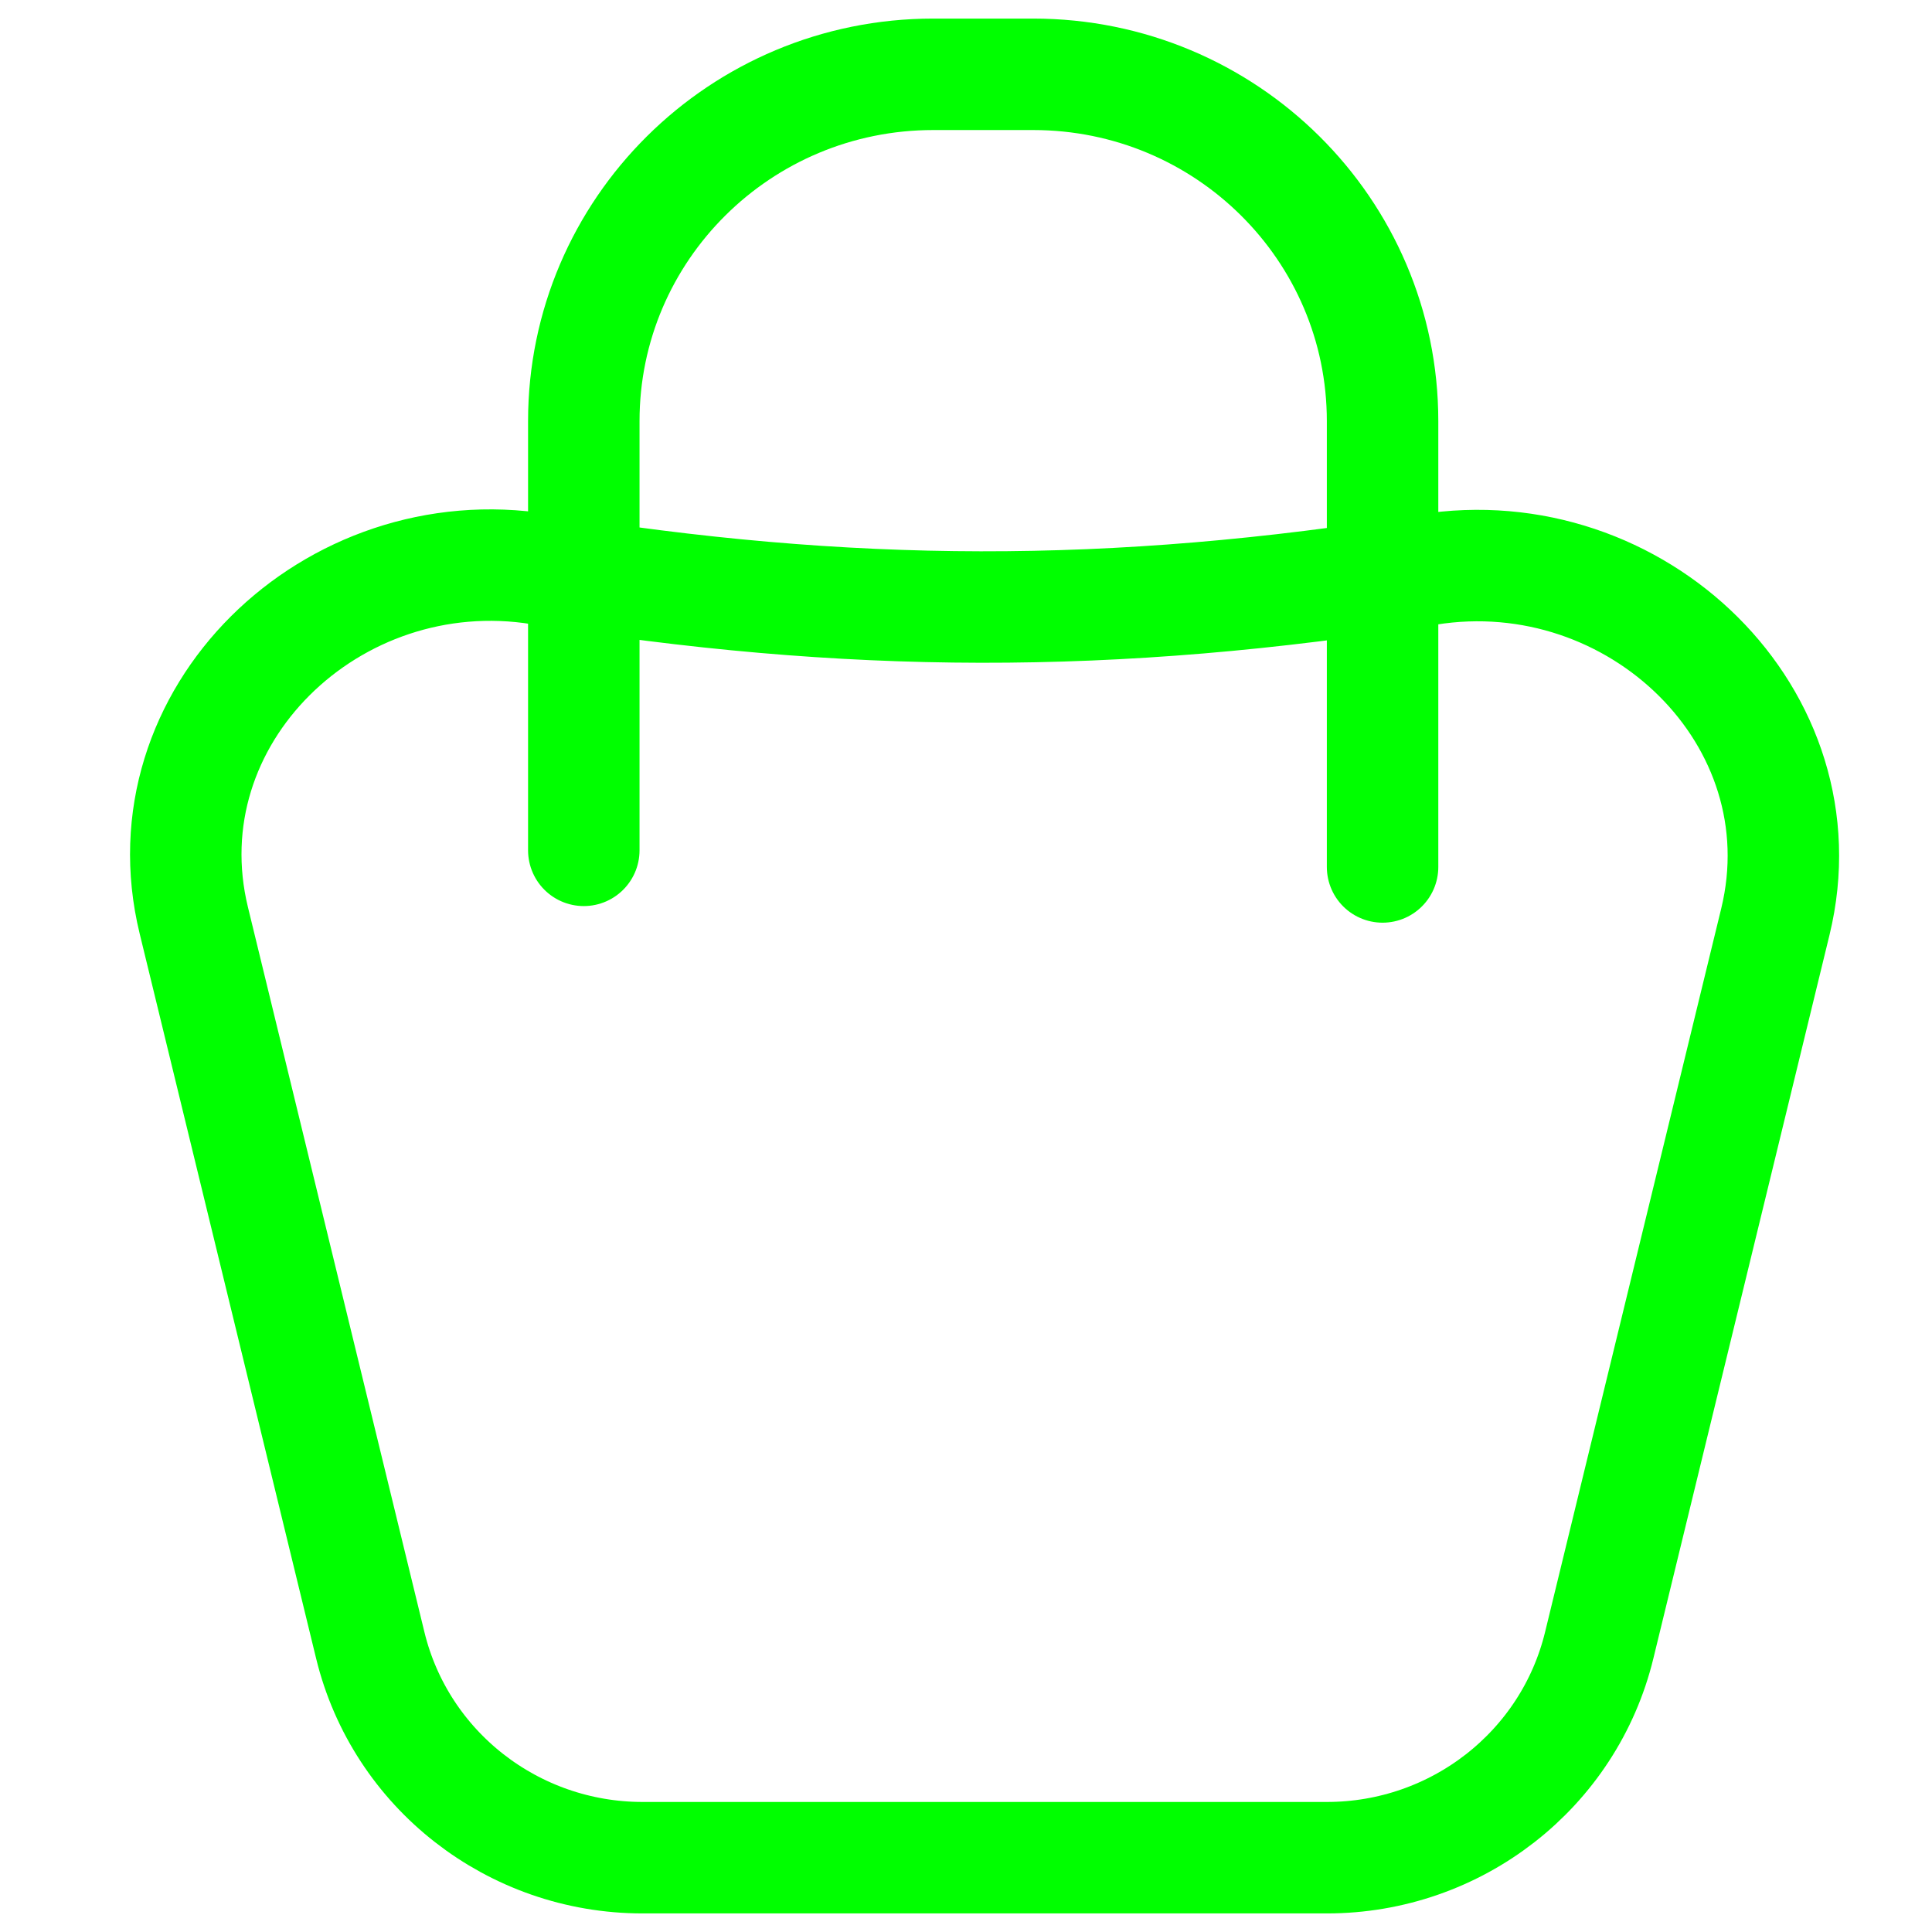
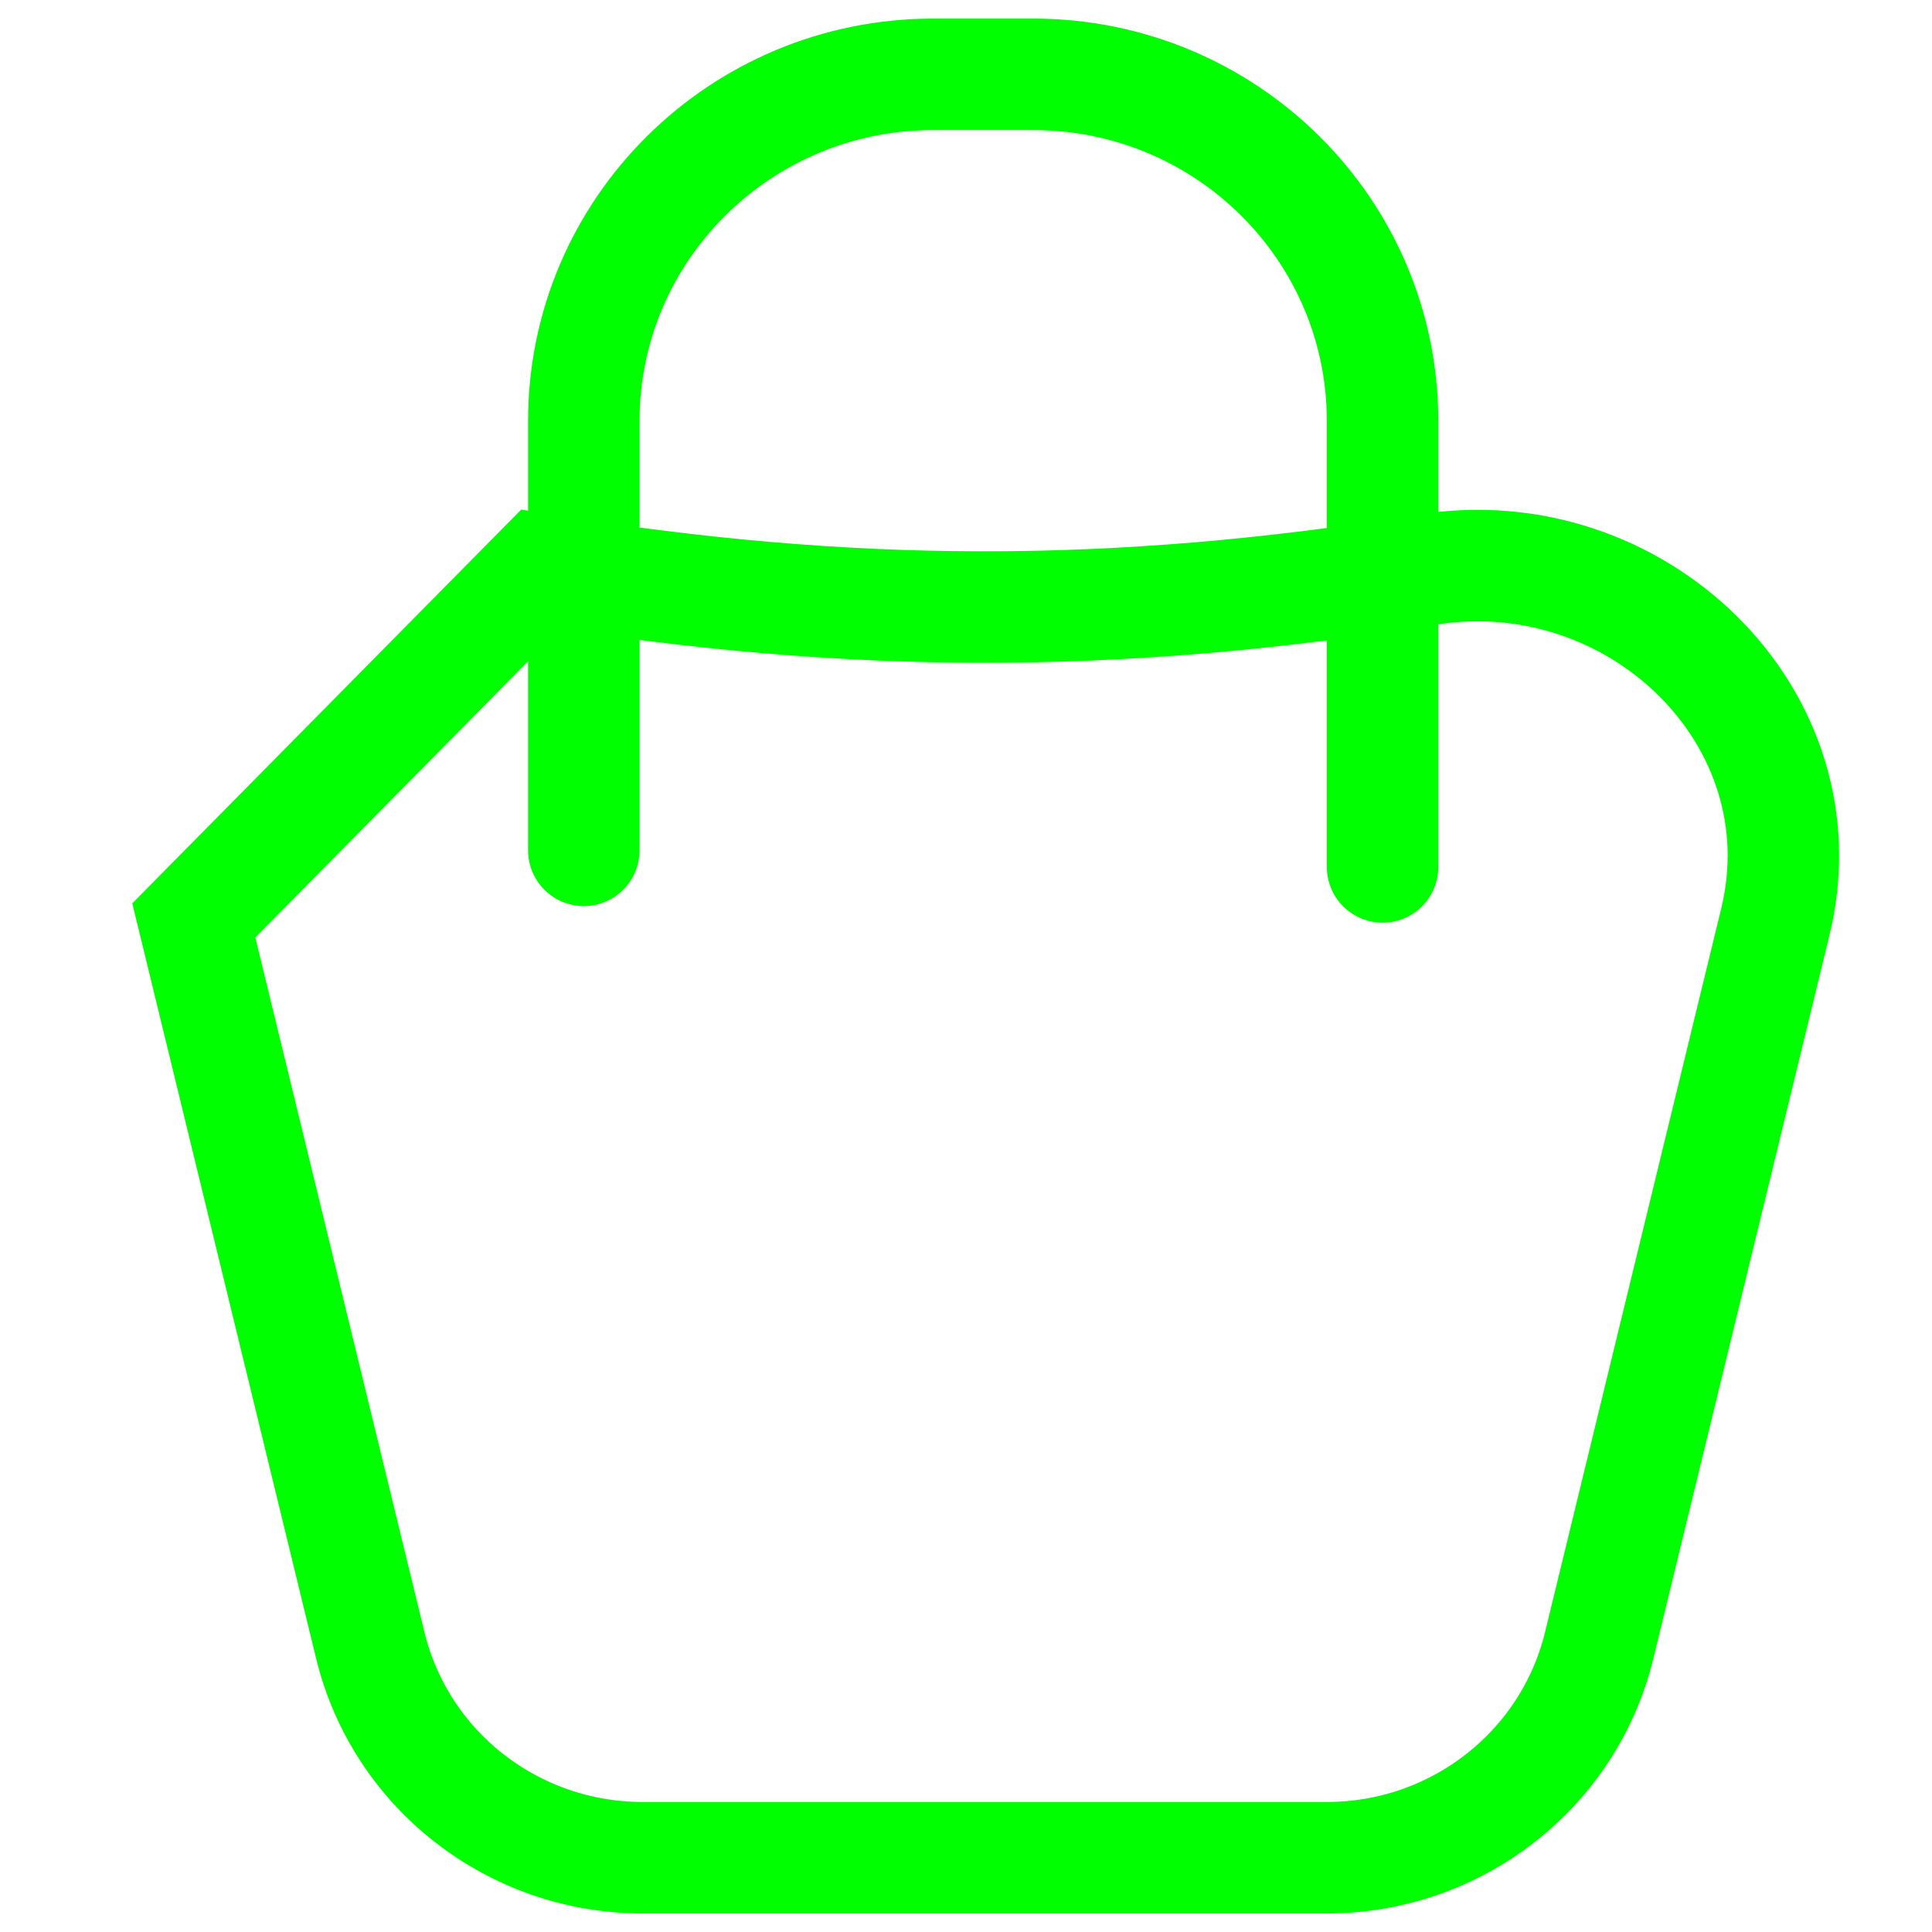
<svg xmlns="http://www.w3.org/2000/svg" width="52" height="52" viewBox="0 0 52 52" fill="none">
-   <path d="M15.713 22.887L15.713 11.334C15.713 6.179 19.924 2 25.119 2H27.806C33.001 2 37.212 6.179 37.212 11.334V23.334M14.553 15.32C22.788 16.656 29.938 16.696 38.418 15.331C44.047 14.425 49.12 19.319 47.784 24.809L43.043 44.283C42.227 47.637 39.197 50 35.713 50H17.296C13.812 50 10.782 47.637 9.966 44.283L5.216 24.772C3.882 19.29 8.934 14.409 14.553 15.32Z" stroke="#00FF00" stroke-width="3" stroke-linecap="round" />
+   <path d="M15.713 22.887L15.713 11.334C15.713 6.179 19.924 2 25.119 2H27.806C33.001 2 37.212 6.179 37.212 11.334V23.334M14.553 15.32C22.788 16.656 29.938 16.696 38.418 15.331C44.047 14.425 49.12 19.319 47.784 24.809L43.043 44.283C42.227 47.637 39.197 50 35.713 50H17.296C13.812 50 10.782 47.637 9.966 44.283L5.216 24.772Z" stroke="#00FF00" stroke-width="3" stroke-linecap="round" />
</svg>